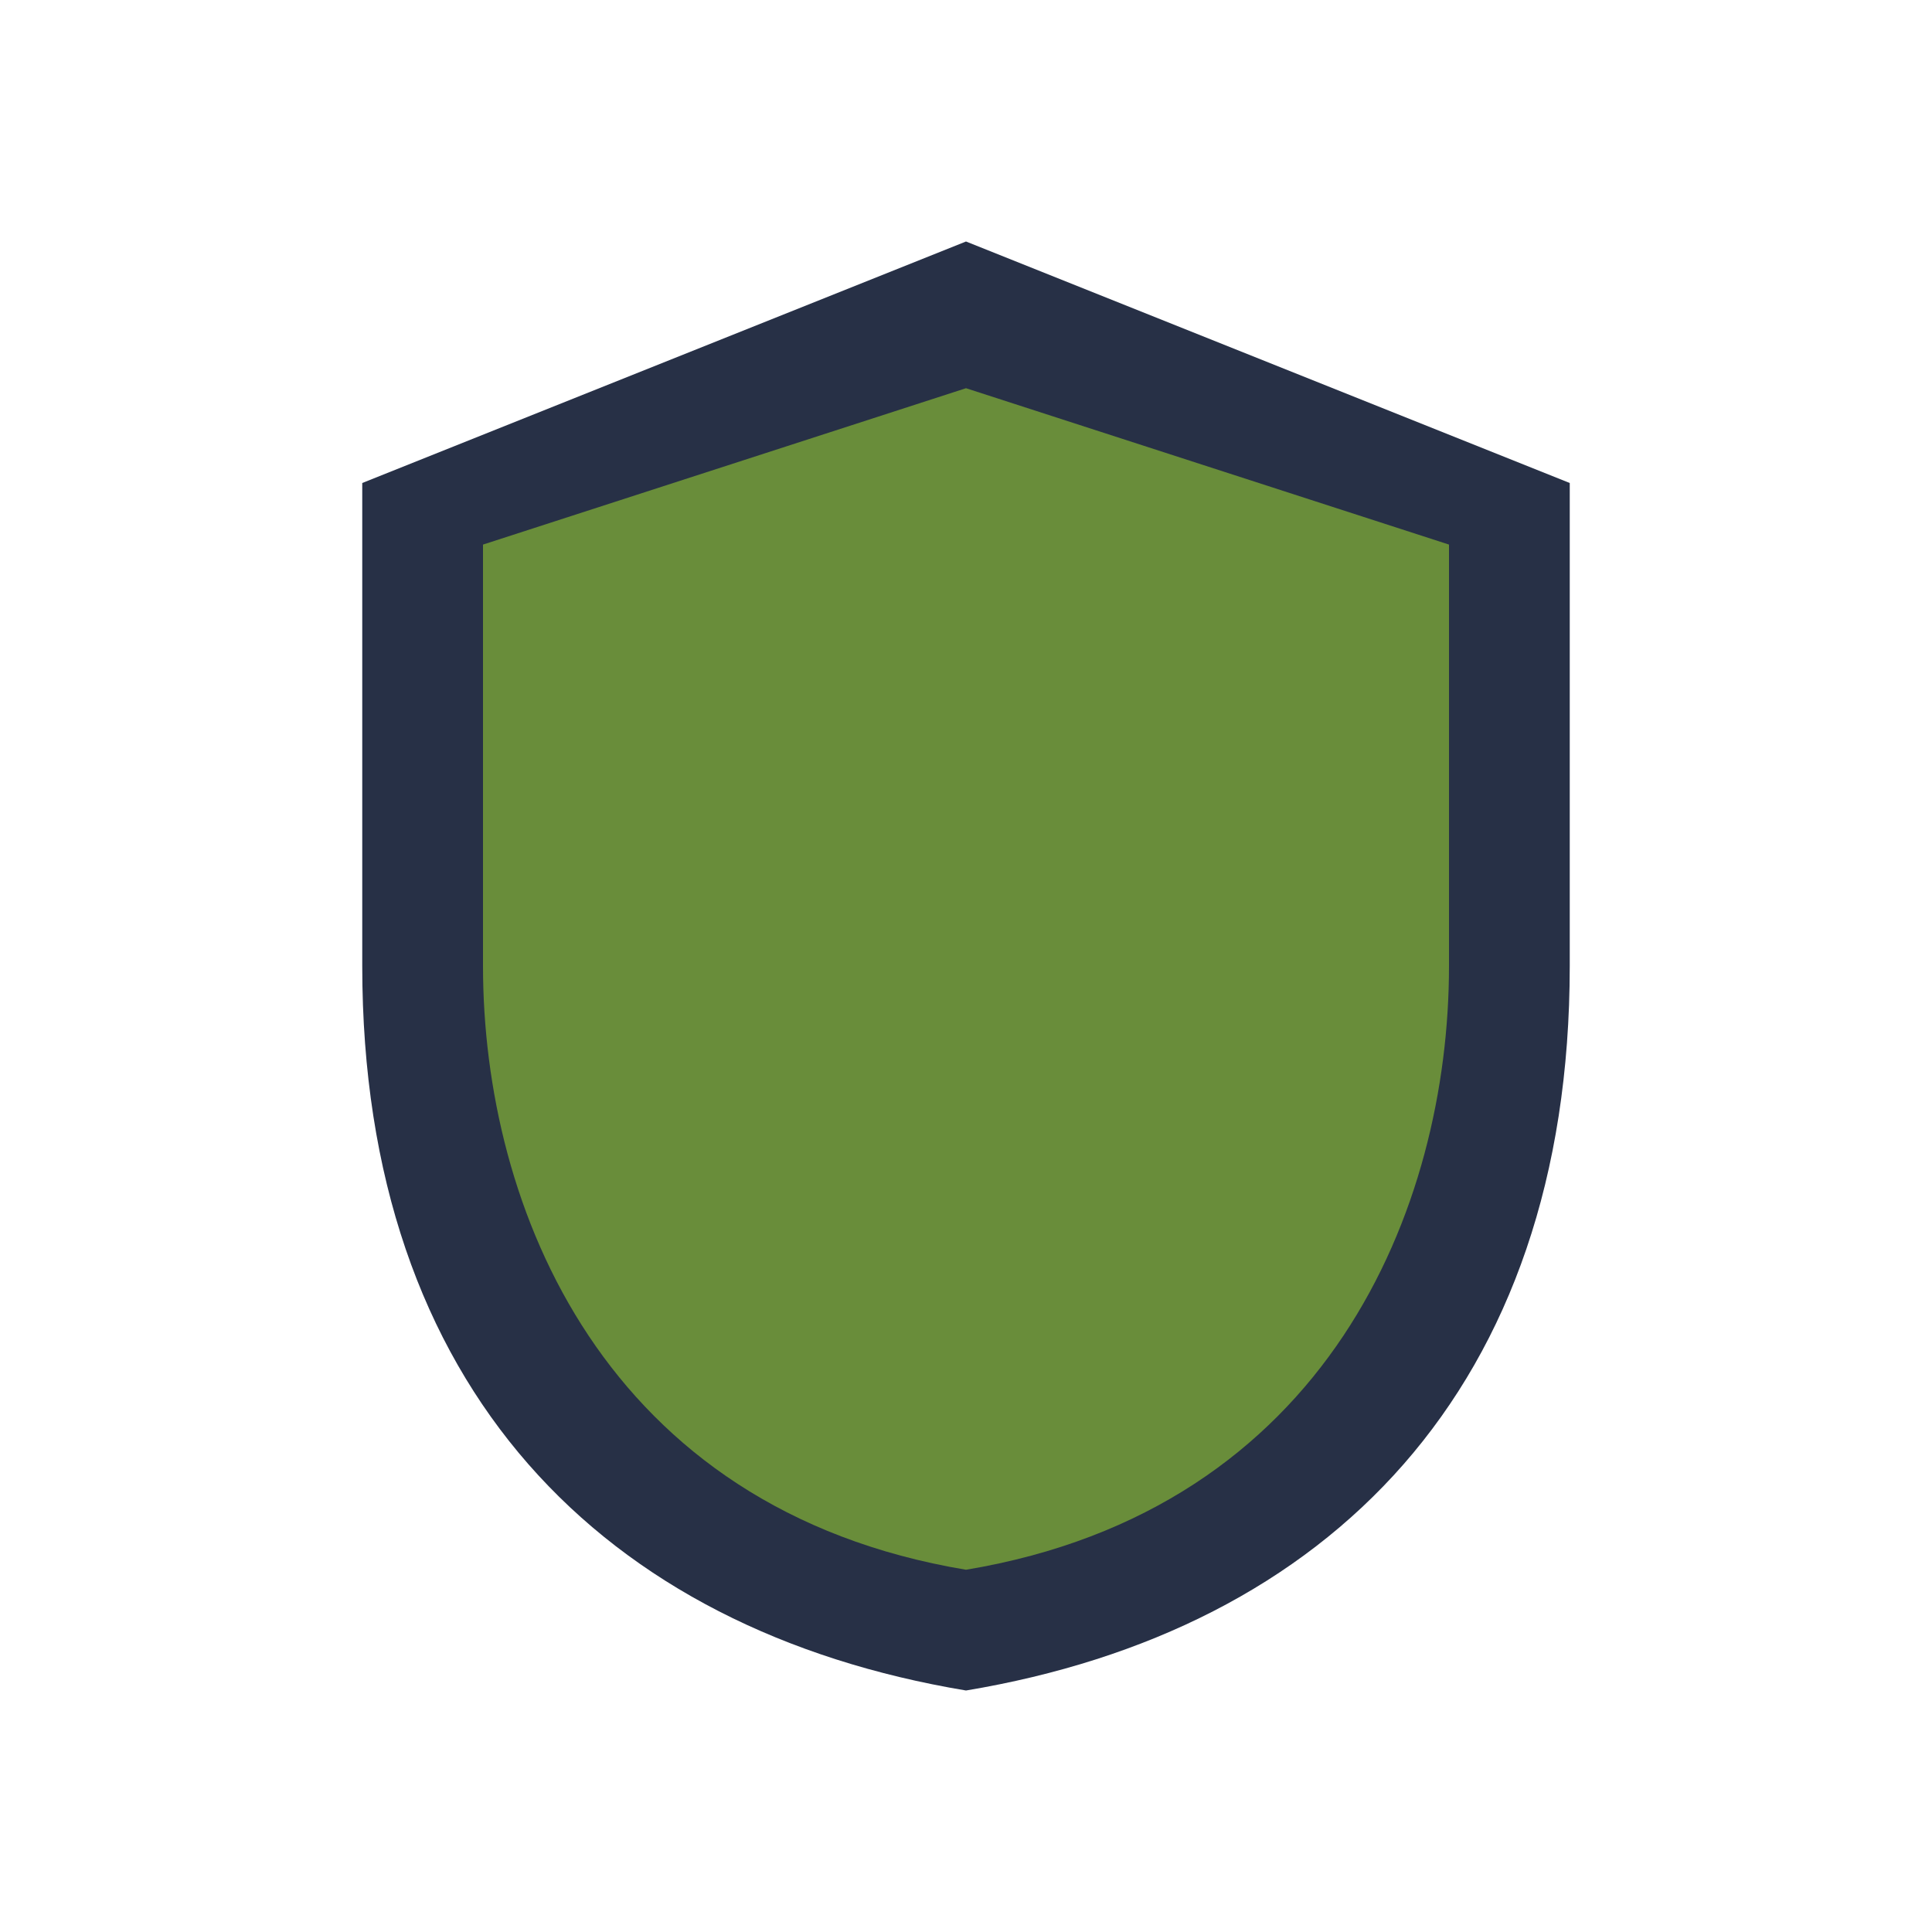
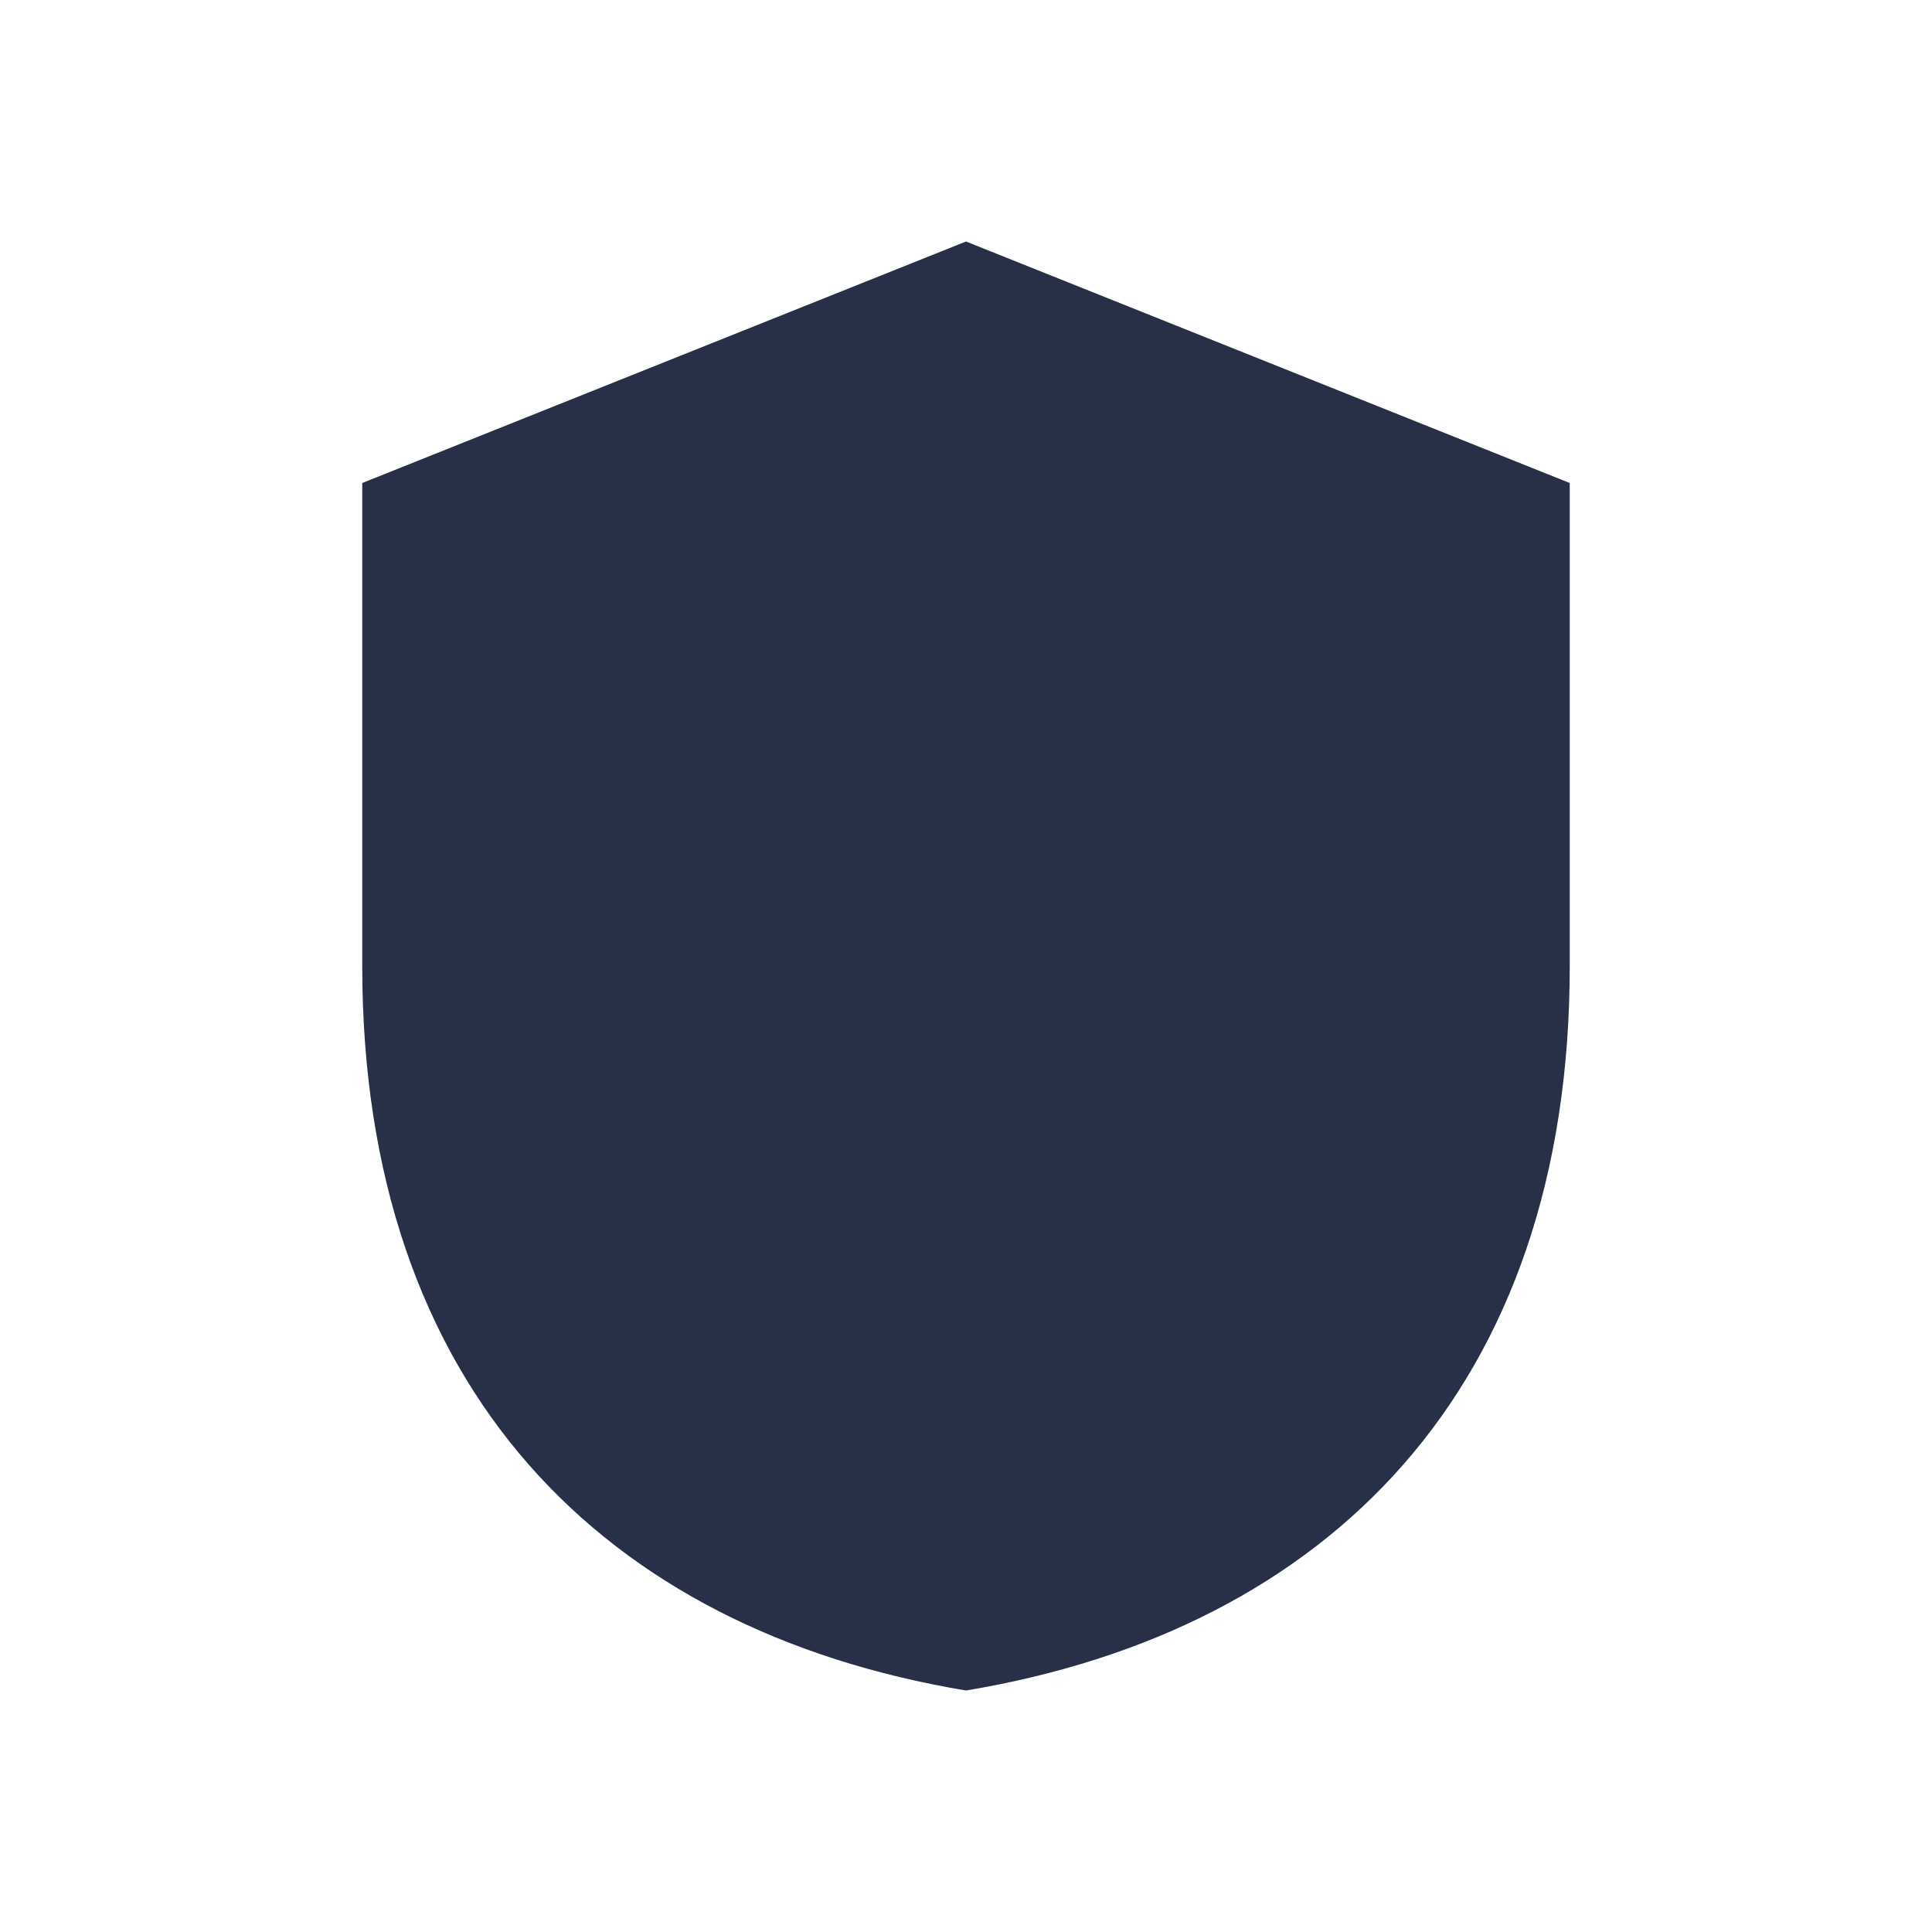
<svg xmlns="http://www.w3.org/2000/svg" viewBox="0 0 32 32" width="32" height="32">
-   <path fill="#273046" d="M16 4l10 4v8c0 7-4 11-10 12C10 27 6 23 6 16V8z" />
-   <path fill="#698D3A" d="M16 26c6-1 8-6 8-10V9.02L16 6.43l-8 2.59V16c0 4 2 9 8 10z" />
+   <path fill="#273046" d="M16 4l10 4v8c0 7-4 11-10 12C10 27 6 23 6 16V8" />
</svg>